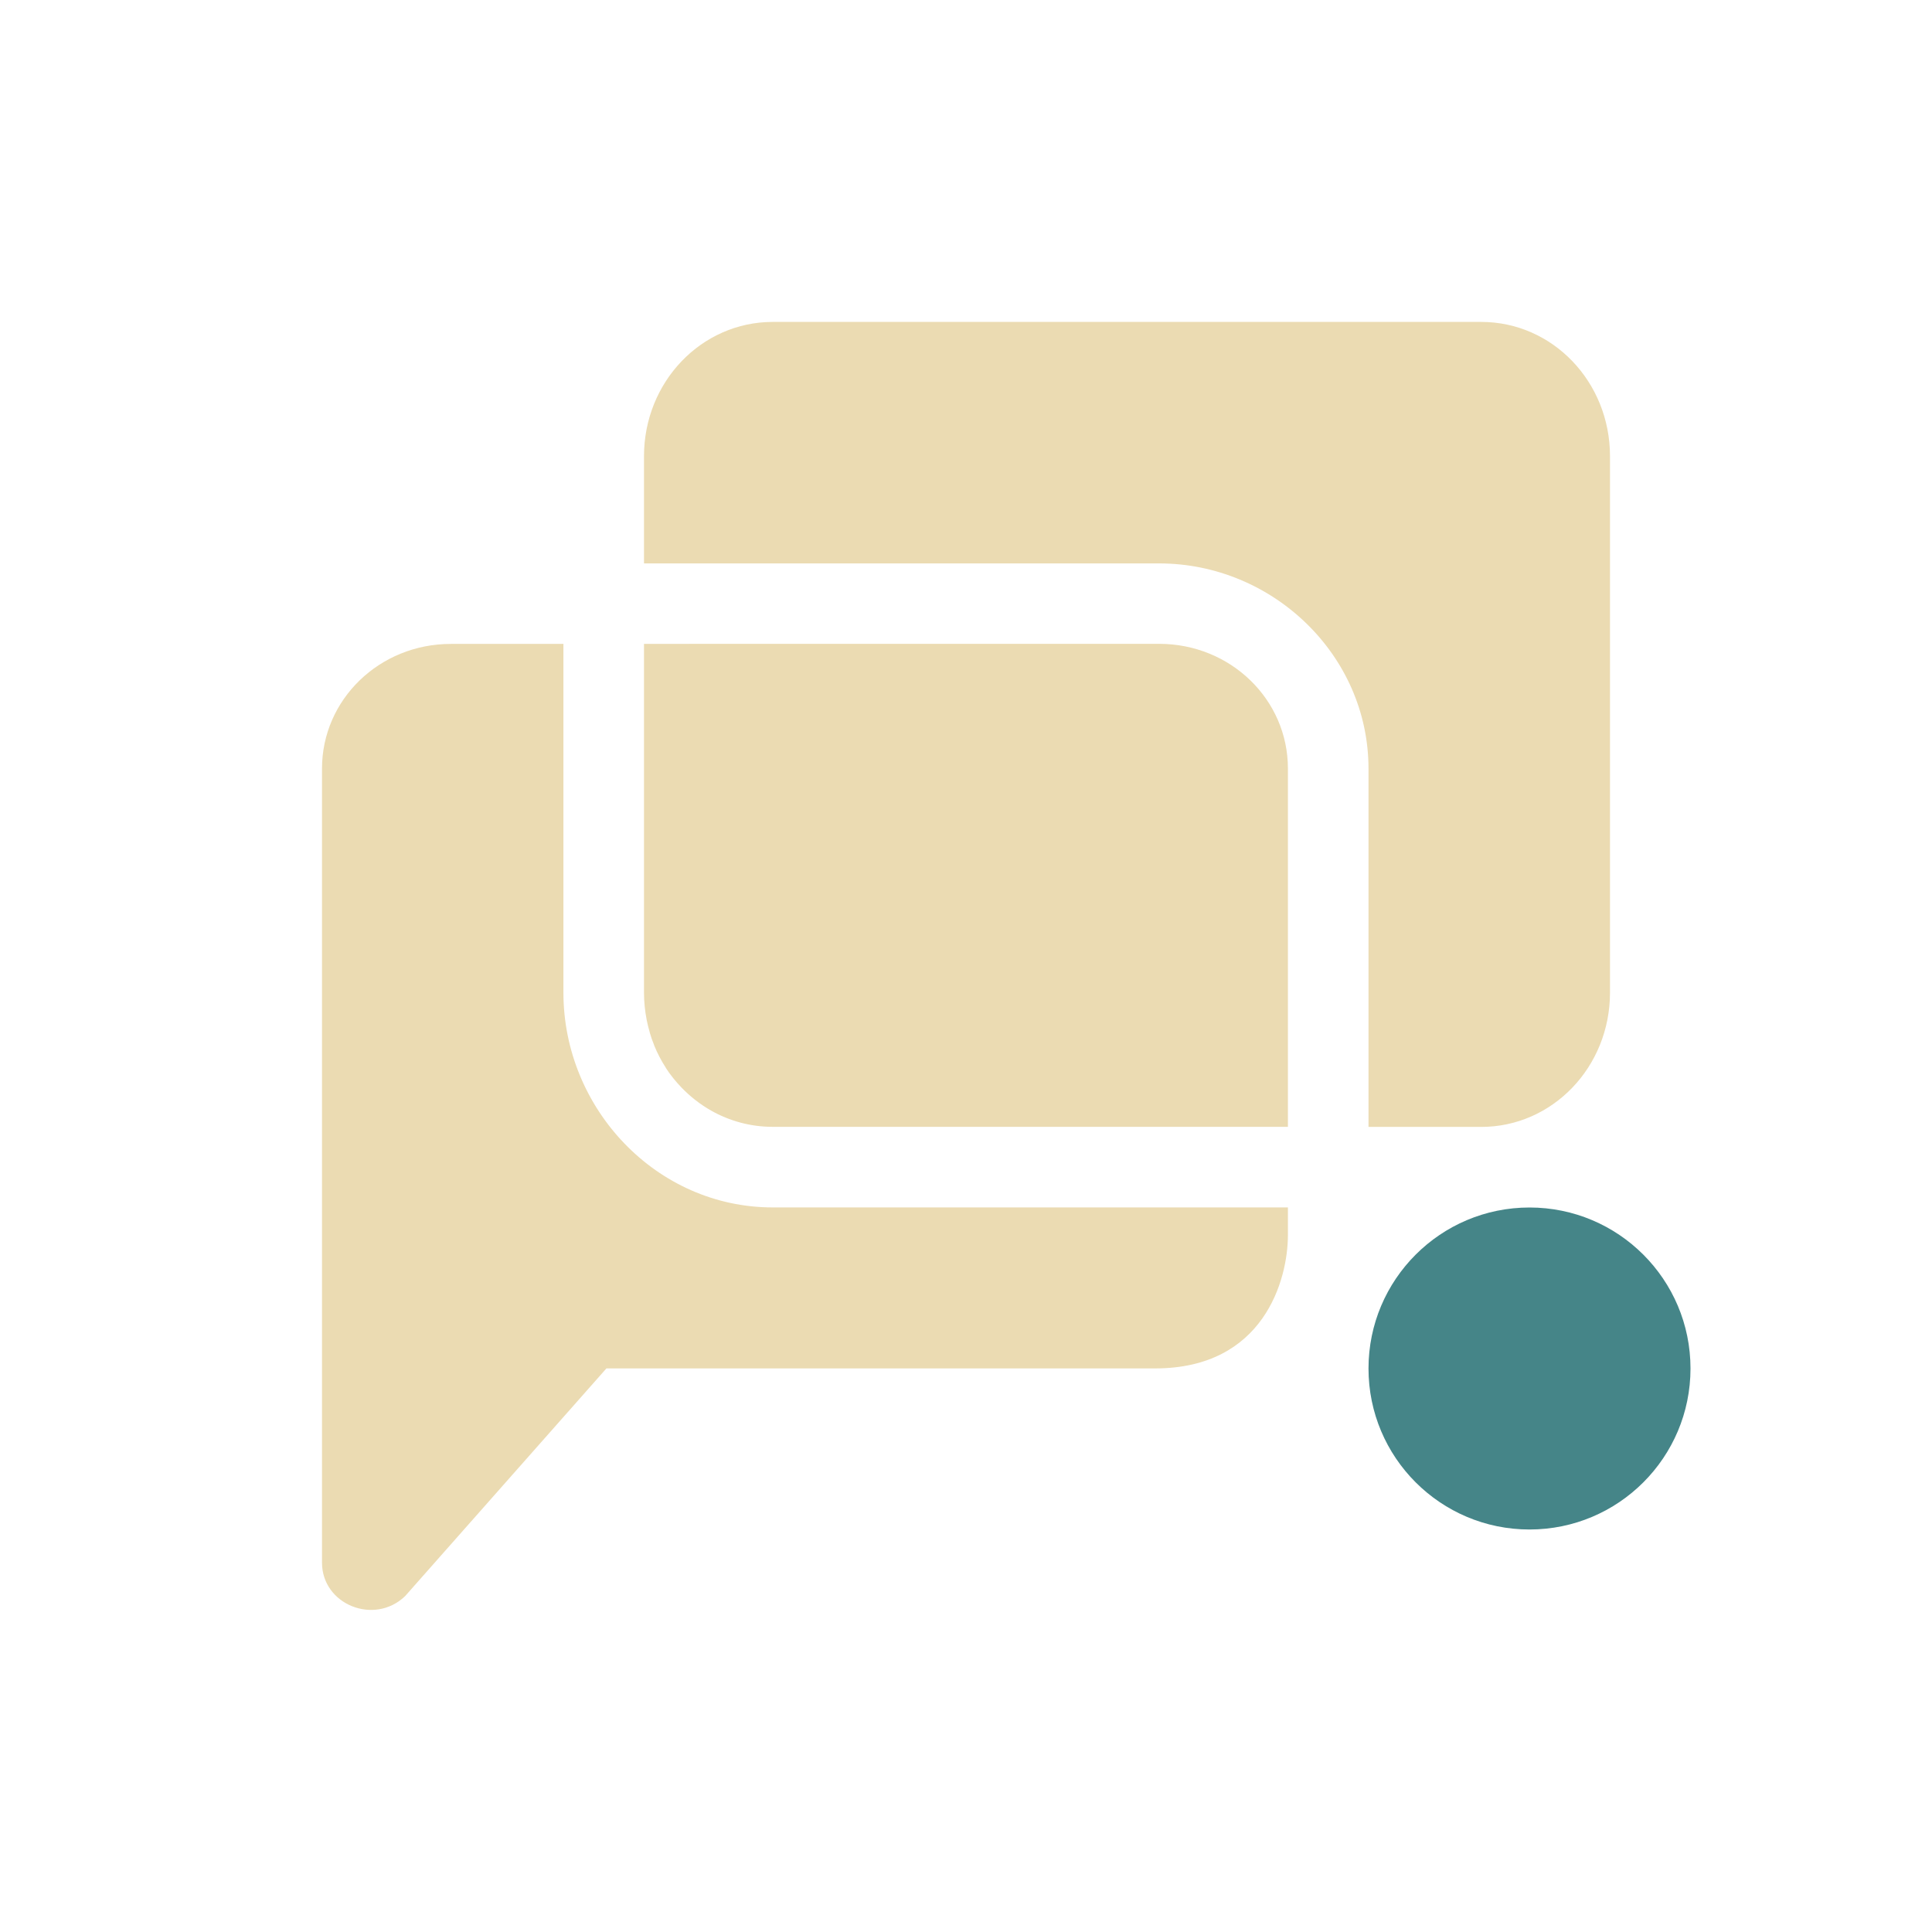
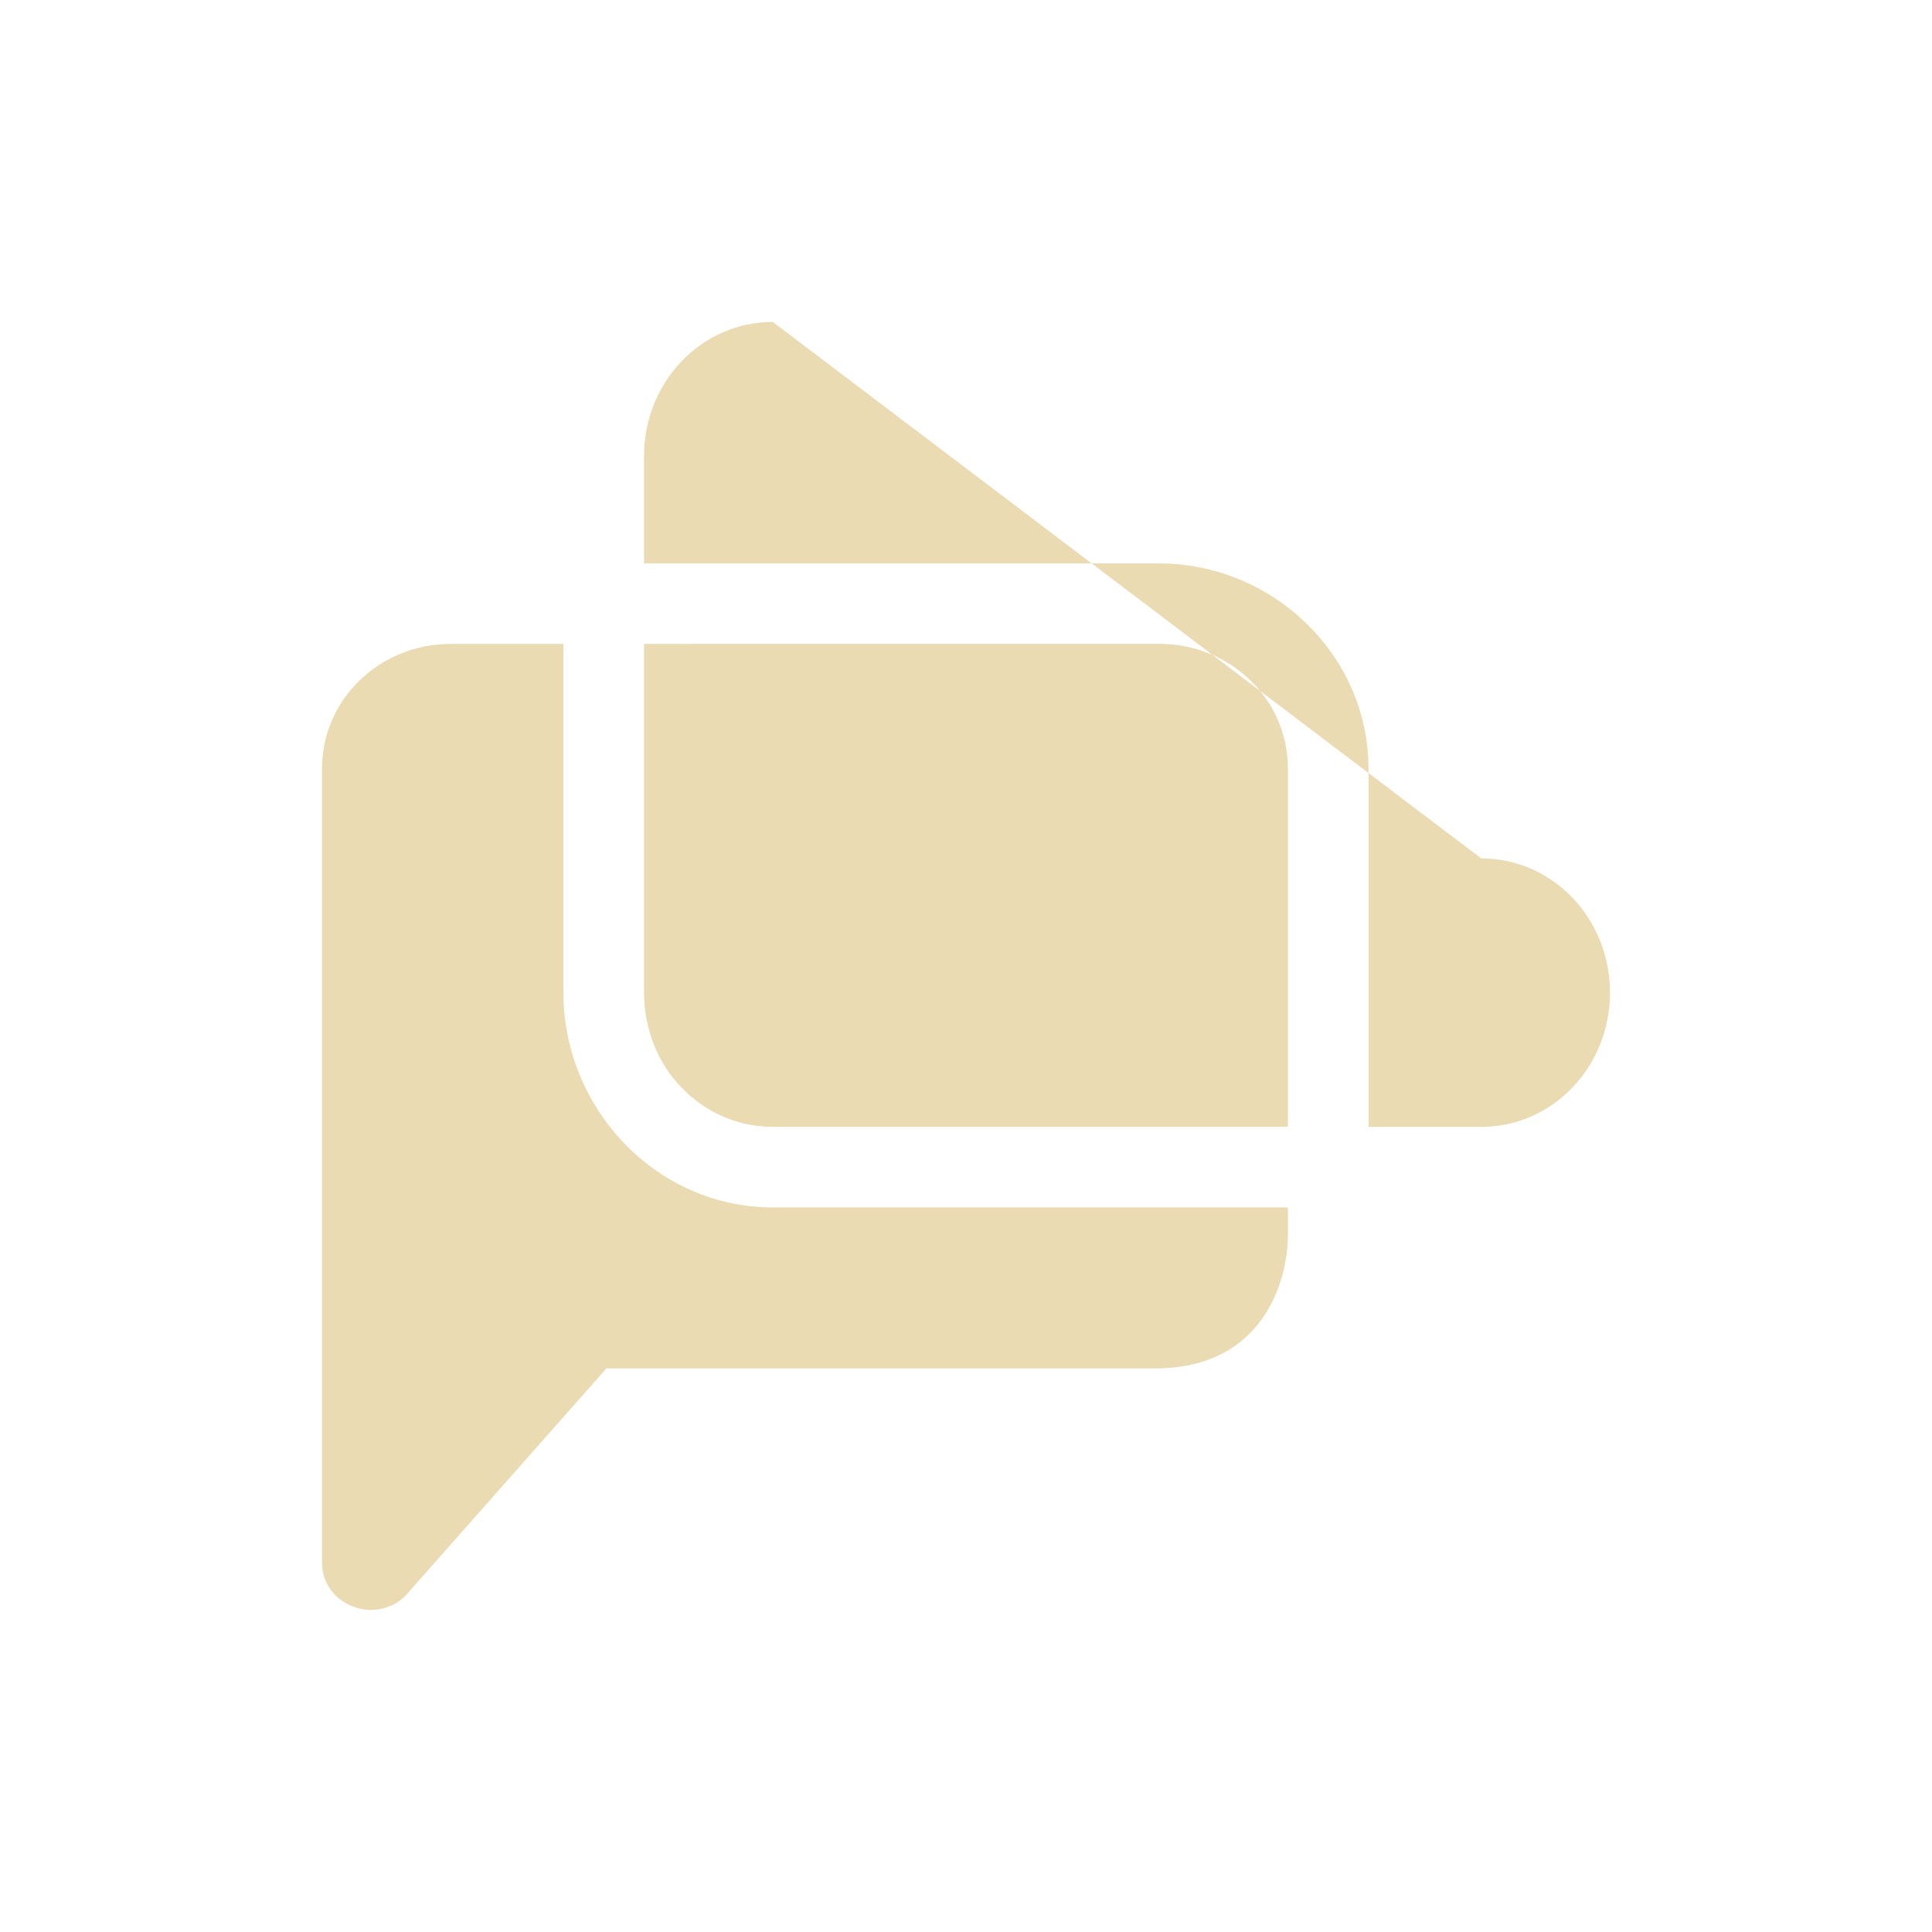
<svg xmlns="http://www.w3.org/2000/svg" width="24" height="24" version="1.1">
  <defs>
    <style id="current-color-scheme" type="text/css">.ColorScheme-Text { color:#ebdbb2; } .ColorScheme-Highlight { color:#458588; } .ColorScheme-NeutralText { color:#fe8019; } .ColorScheme-PositiveText { color:#689d6a; } .ColorScheme-NegativeText { color:#fb4934; }</style>
  </defs>
-   <path class="ColorScheme-Text" d="m9.6 3.999c-0.886 0-1.6 0.745-1.6 1.668v1.332h6.4c1.406 0 2.6 1.136 2.6 2.549v4.451h1.4c0.886 0 1.6-0.745 1.6-1.668v-6.664c0-0.923-0.713-1.668-1.6-1.668zm-4 4c-0.886 0-1.6 0.691-1.6 1.549v9.863c0 0.523 0.652 0.784 1.033 0.416l2.5-2.828h6.816c1.35 0 1.65-1.1 1.65-1.658v-0.342h-6.4c-1.446 0-2.6-1.229-2.6-2.668v-4.332zm2.4 0v4.334c1.251e-4 0.115 0.012 0.226 0.033 0.334 1.21e-4 6.25e-4 -1.22e-4 0.001 0 2e-3 0.011 0.054 0.024 0.106 0.039 0.158 1.78e-4 6.02e-4 -1.789e-4 0.001 0 2e-3 0.015 0.052 0.033 0.103 0.053 0.152 2.279e-4 5.65e-4 -2.29e-4 0.001 0 2e-3 0.04 0.099 0.089 0.193 0.146 0.281 3.06e-4 4.74e-4 -3.07e-4 0.002 0 0.002 0.057 0.088 0.123 0.169 0.195 0.244 0.109 0.113 0.233 0.21 0.369 0.287 0.227 0.128 0.487 0.201 0.764 0.201h6.4v-4.451c0-0.858-0.713-1.549-1.6-1.549h-5.4z" fill="currentColor" />
-   <circle class="ColorScheme-Highlight" cx="19" cy="17" r="2" fill="currentColor" />
+   <path class="ColorScheme-Text" d="m9.6 3.999c-0.886 0-1.6 0.745-1.6 1.668v1.332h6.4c1.406 0 2.6 1.136 2.6 2.549v4.451h1.4c0.886 0 1.6-0.745 1.6-1.668c0-0.923-0.713-1.668-1.6-1.668zm-4 4c-0.886 0-1.6 0.691-1.6 1.549v9.863c0 0.523 0.652 0.784 1.033 0.416l2.5-2.828h6.816c1.35 0 1.65-1.1 1.65-1.658v-0.342h-6.4c-1.446 0-2.6-1.229-2.6-2.668v-4.332zm2.4 0v4.334c1.251e-4 0.115 0.012 0.226 0.033 0.334 1.21e-4 6.25e-4 -1.22e-4 0.001 0 2e-3 0.011 0.054 0.024 0.106 0.039 0.158 1.78e-4 6.02e-4 -1.789e-4 0.001 0 2e-3 0.015 0.052 0.033 0.103 0.053 0.152 2.279e-4 5.65e-4 -2.29e-4 0.001 0 2e-3 0.04 0.099 0.089 0.193 0.146 0.281 3.06e-4 4.74e-4 -3.07e-4 0.002 0 0.002 0.057 0.088 0.123 0.169 0.195 0.244 0.109 0.113 0.233 0.21 0.369 0.287 0.227 0.128 0.487 0.201 0.764 0.201h6.4v-4.451c0-0.858-0.713-1.549-1.6-1.549h-5.4z" fill="currentColor" />
</svg>